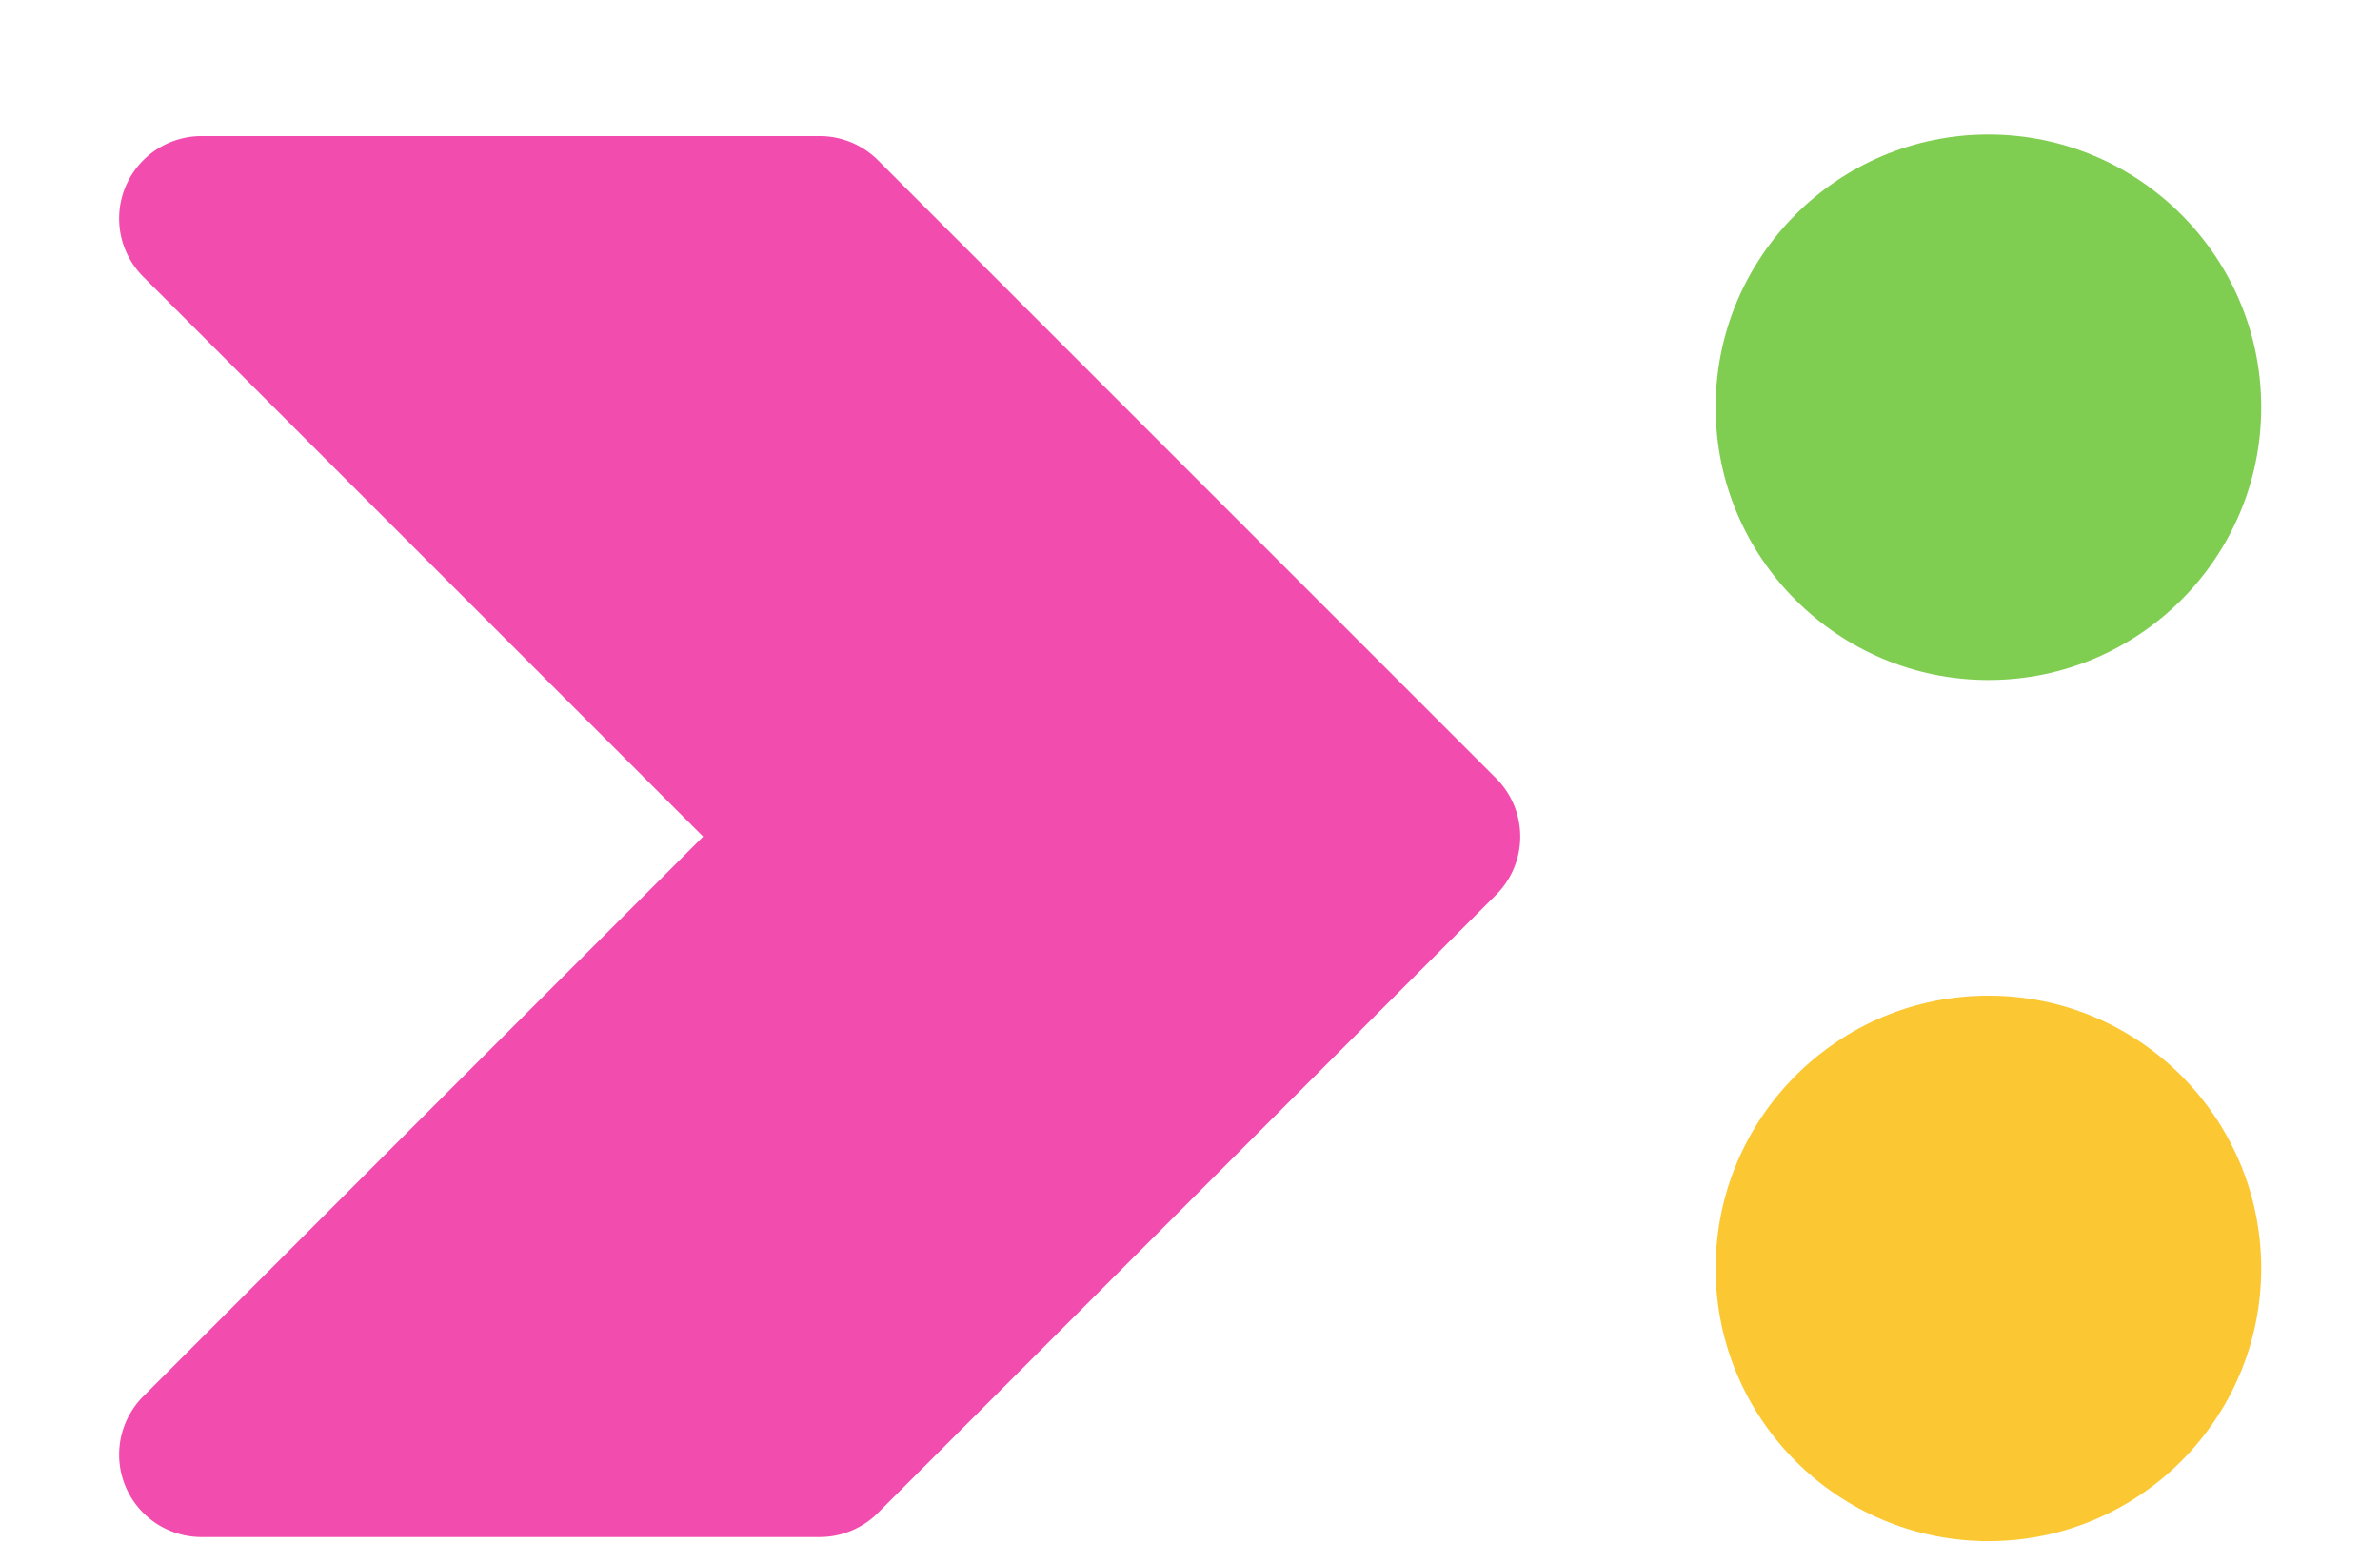
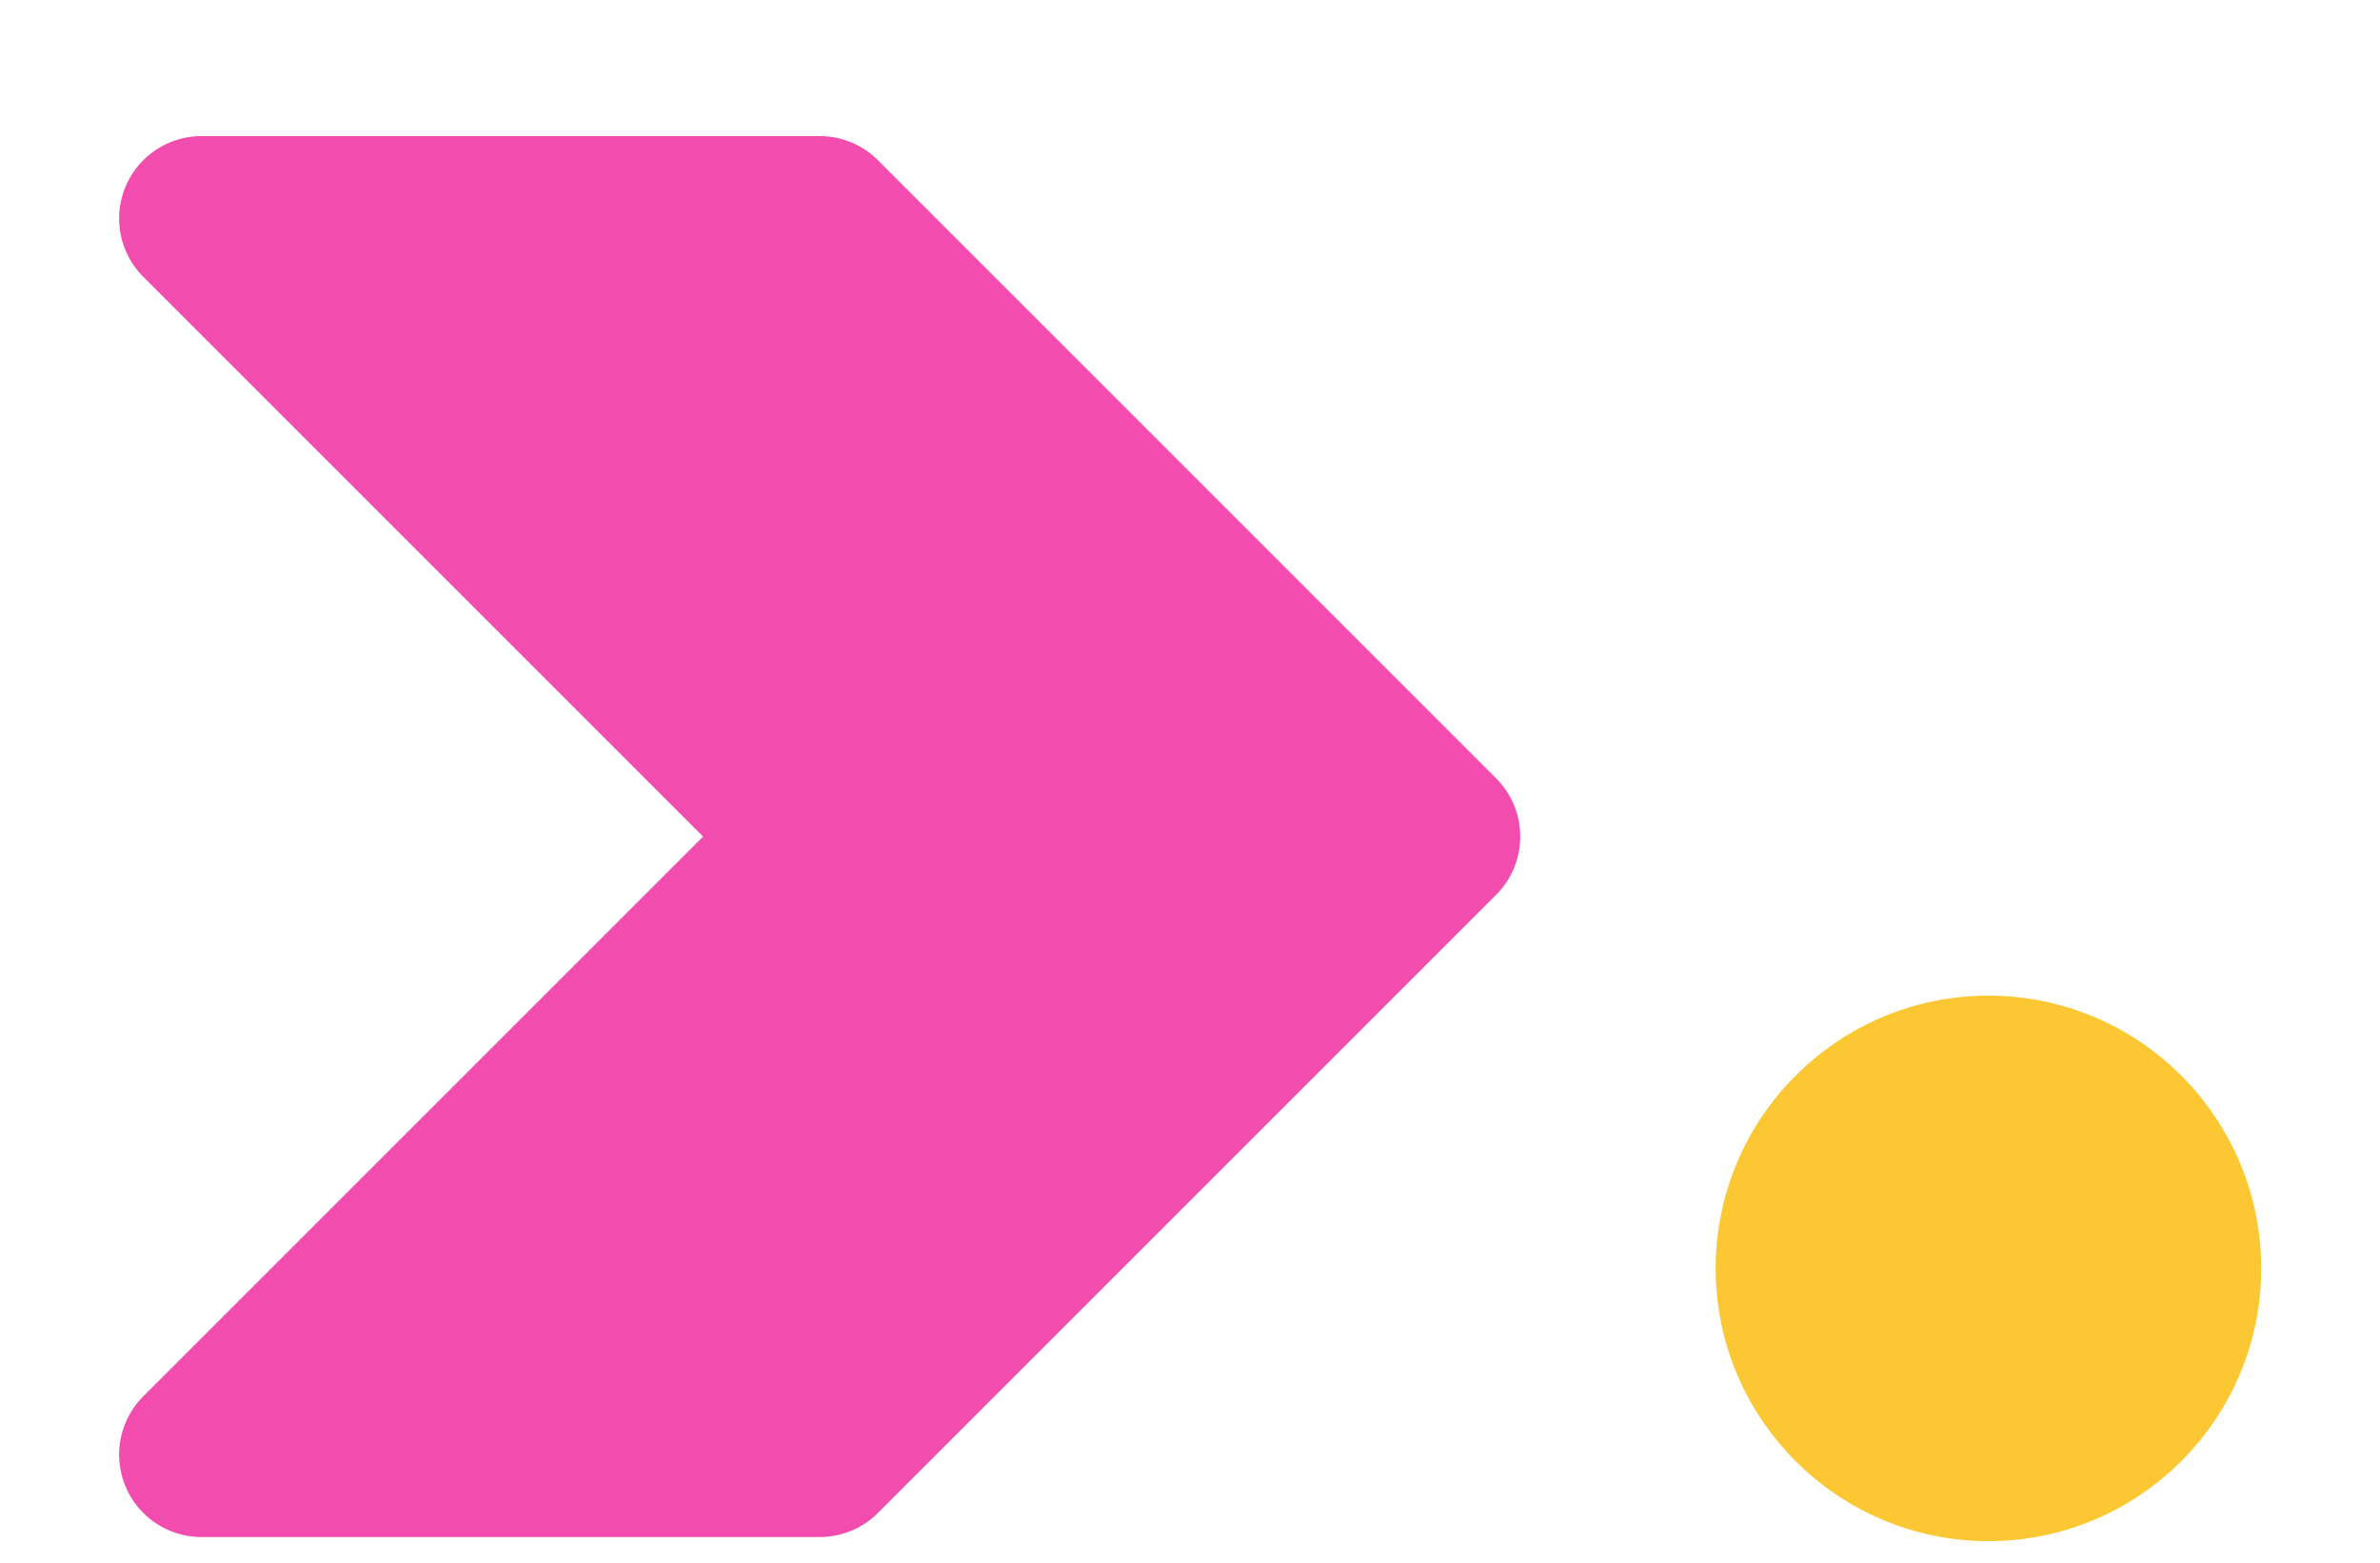
<svg xmlns="http://www.w3.org/2000/svg" width="1104.002" height="724.914" viewBox="0 0 292.101 191.8">
  <g style="display:inline">
    <path d="M0 0c-15.874 0-28.788-12.914-28.788-28.788S-15.874-57.576 0-57.576s28.788 12.914 28.788 28.788S15.874 0 0 0" style="fill:#fbc834;fill-opacity:1;fill-rule:nonzero;stroke:none" transform="matrix(1.163 0 0 -1.163 244.043 122.21)" />
    <g style="fill:#80ce51;fill-opacity:1">
-       <path d="M0 0c-15.874 0-28.788-12.914-28.788-28.788S-15.874-57.576 0-57.576s28.788 12.914 28.788 28.788S15.874 0 0 0" style="fill:#80ce51;fill-opacity:1;fill-rule:nonzero;stroke:none" transform="matrix(1.163 0 0 -1.163 244.043 16.508)" />
-     </g>
+       </g>
    <path d="m0 0-45.455 45.455a6.06 6.06 0 0 1-4.285 1.774h-45.455a6.06 6.06 0 0 1-4.285-10.346l41.169-41.169-41.169-41.169a6.06 6.06 0 0 1 4.285-10.346h45.455c1.607 0 3.149.639 4.285 1.775L0-8.571A6.06 6.06 0 0 1 0 0" style="fill:#f24dae;fill-opacity:1;fill-rule:nonzero;stroke:none" transform="matrix(1.669 0 0 -1.669 183.618 95.532)" />
  </g>
</svg>